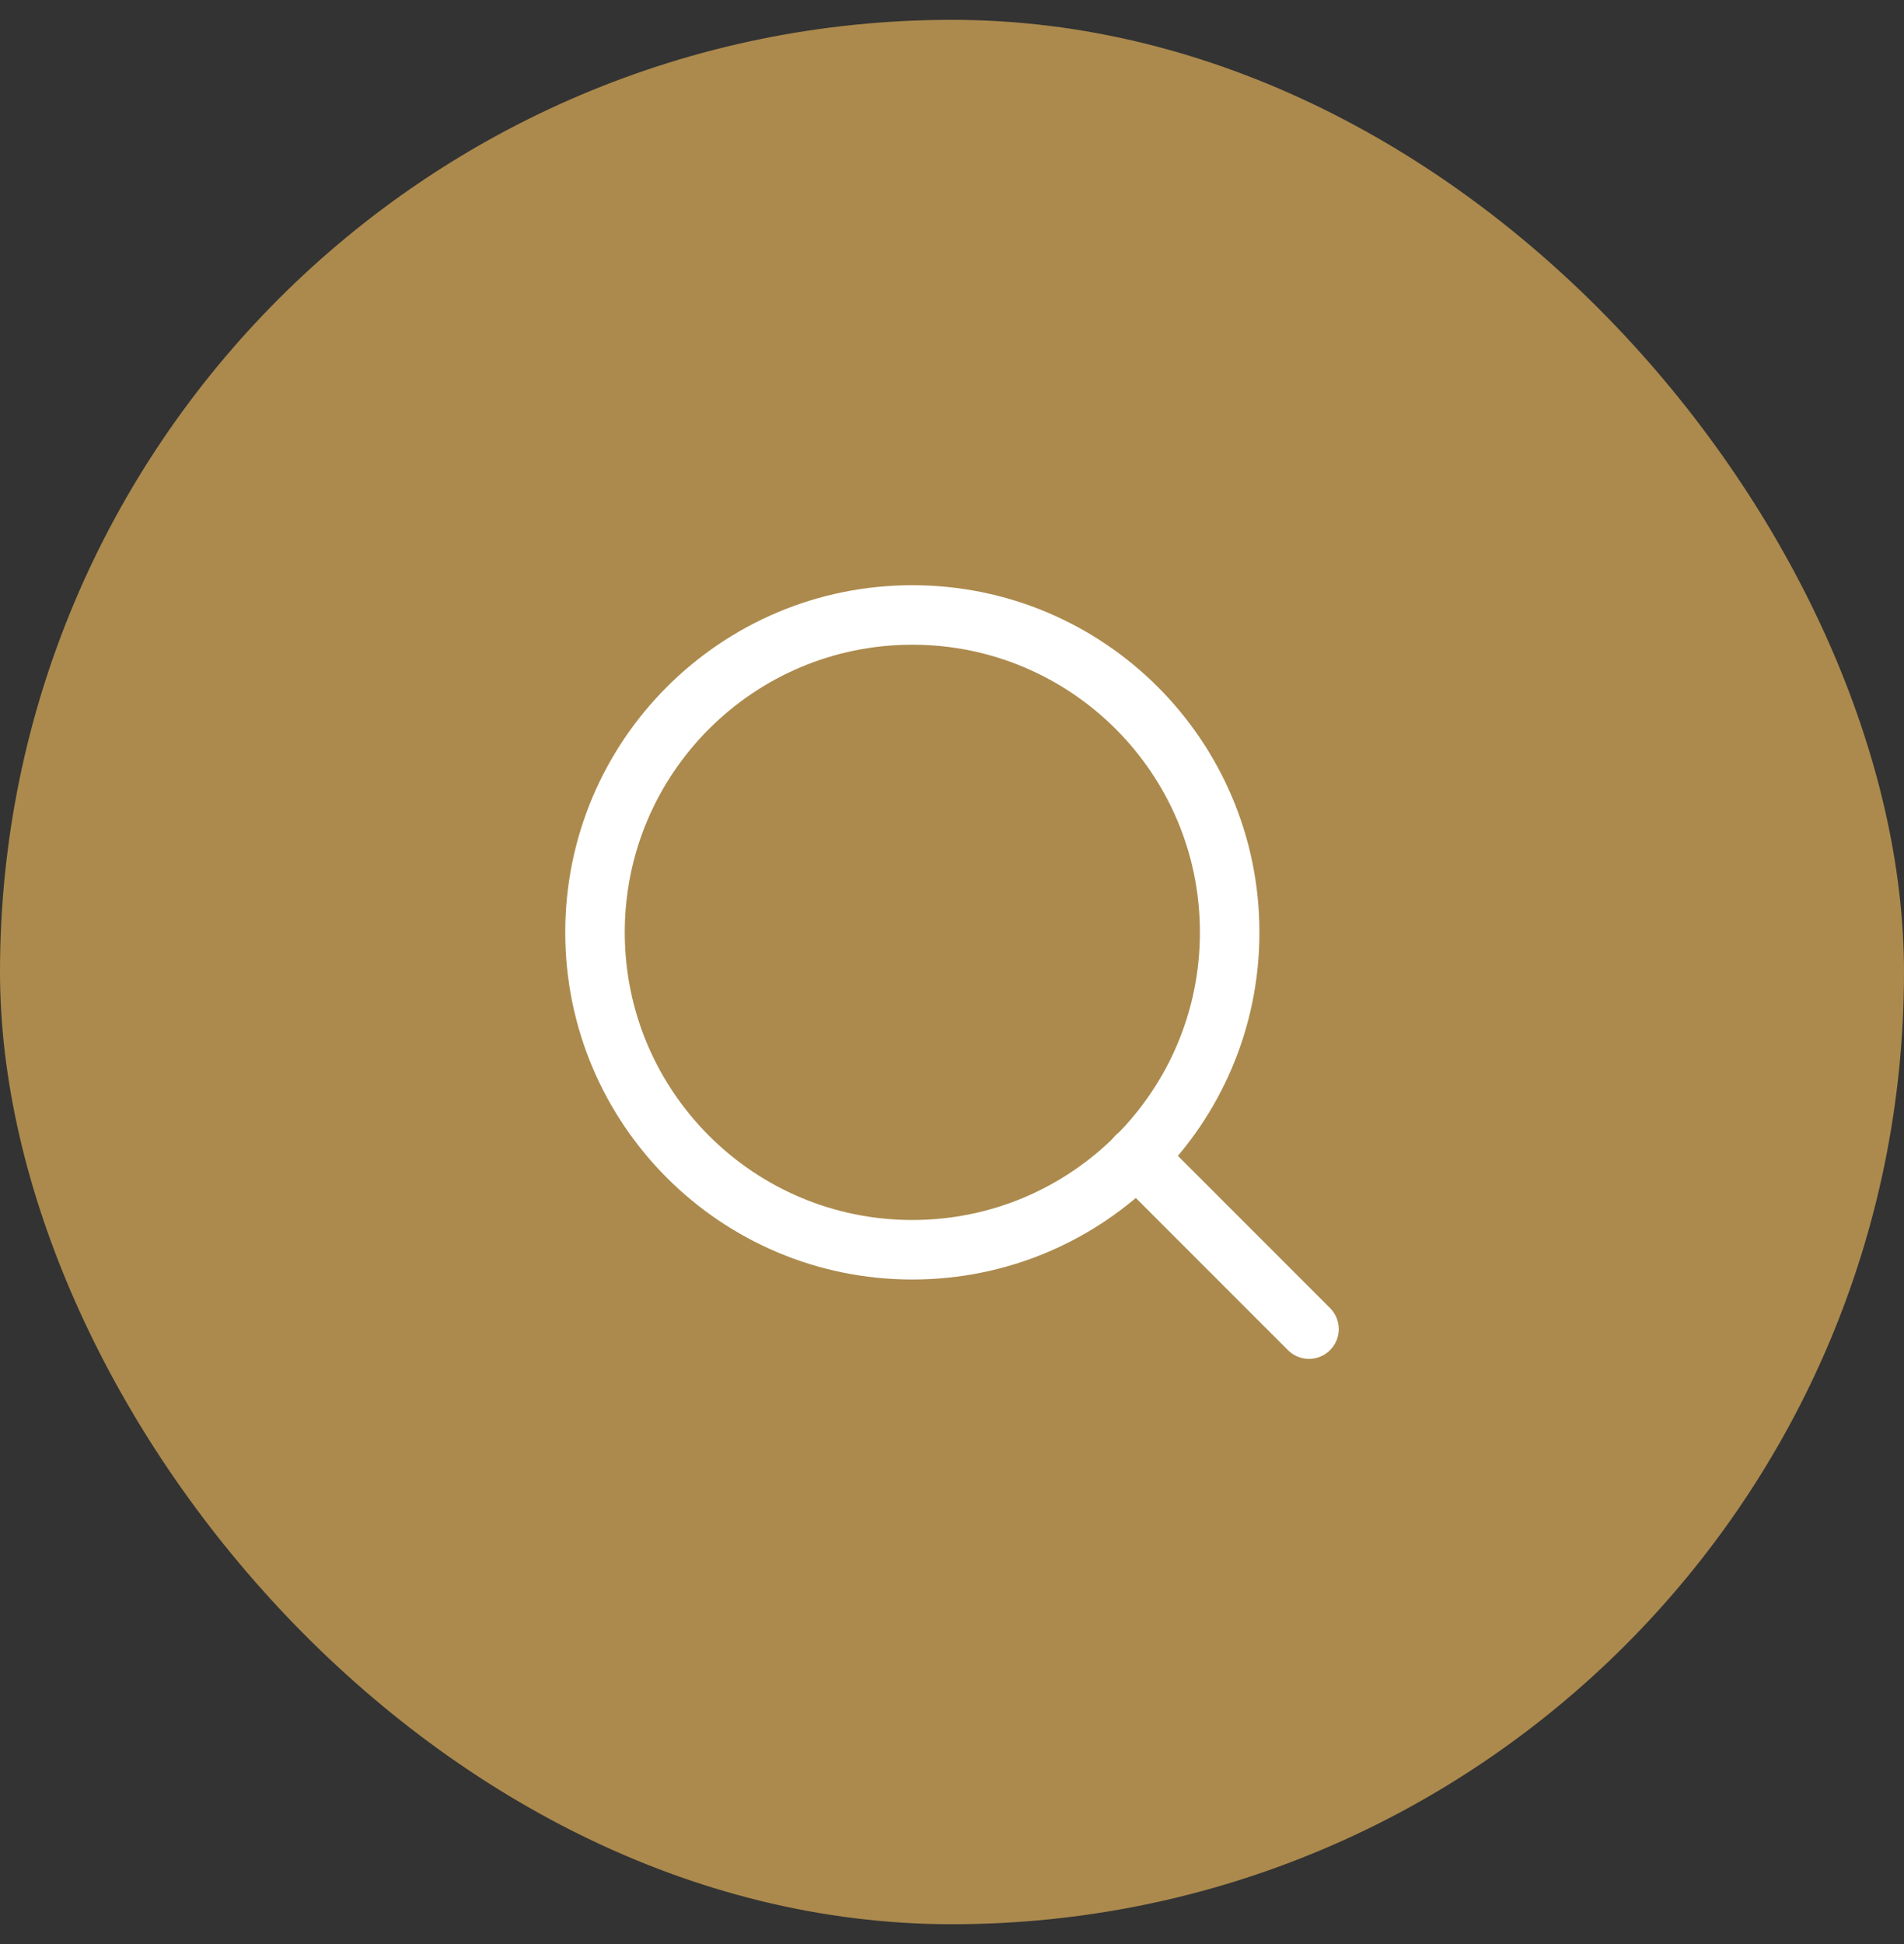
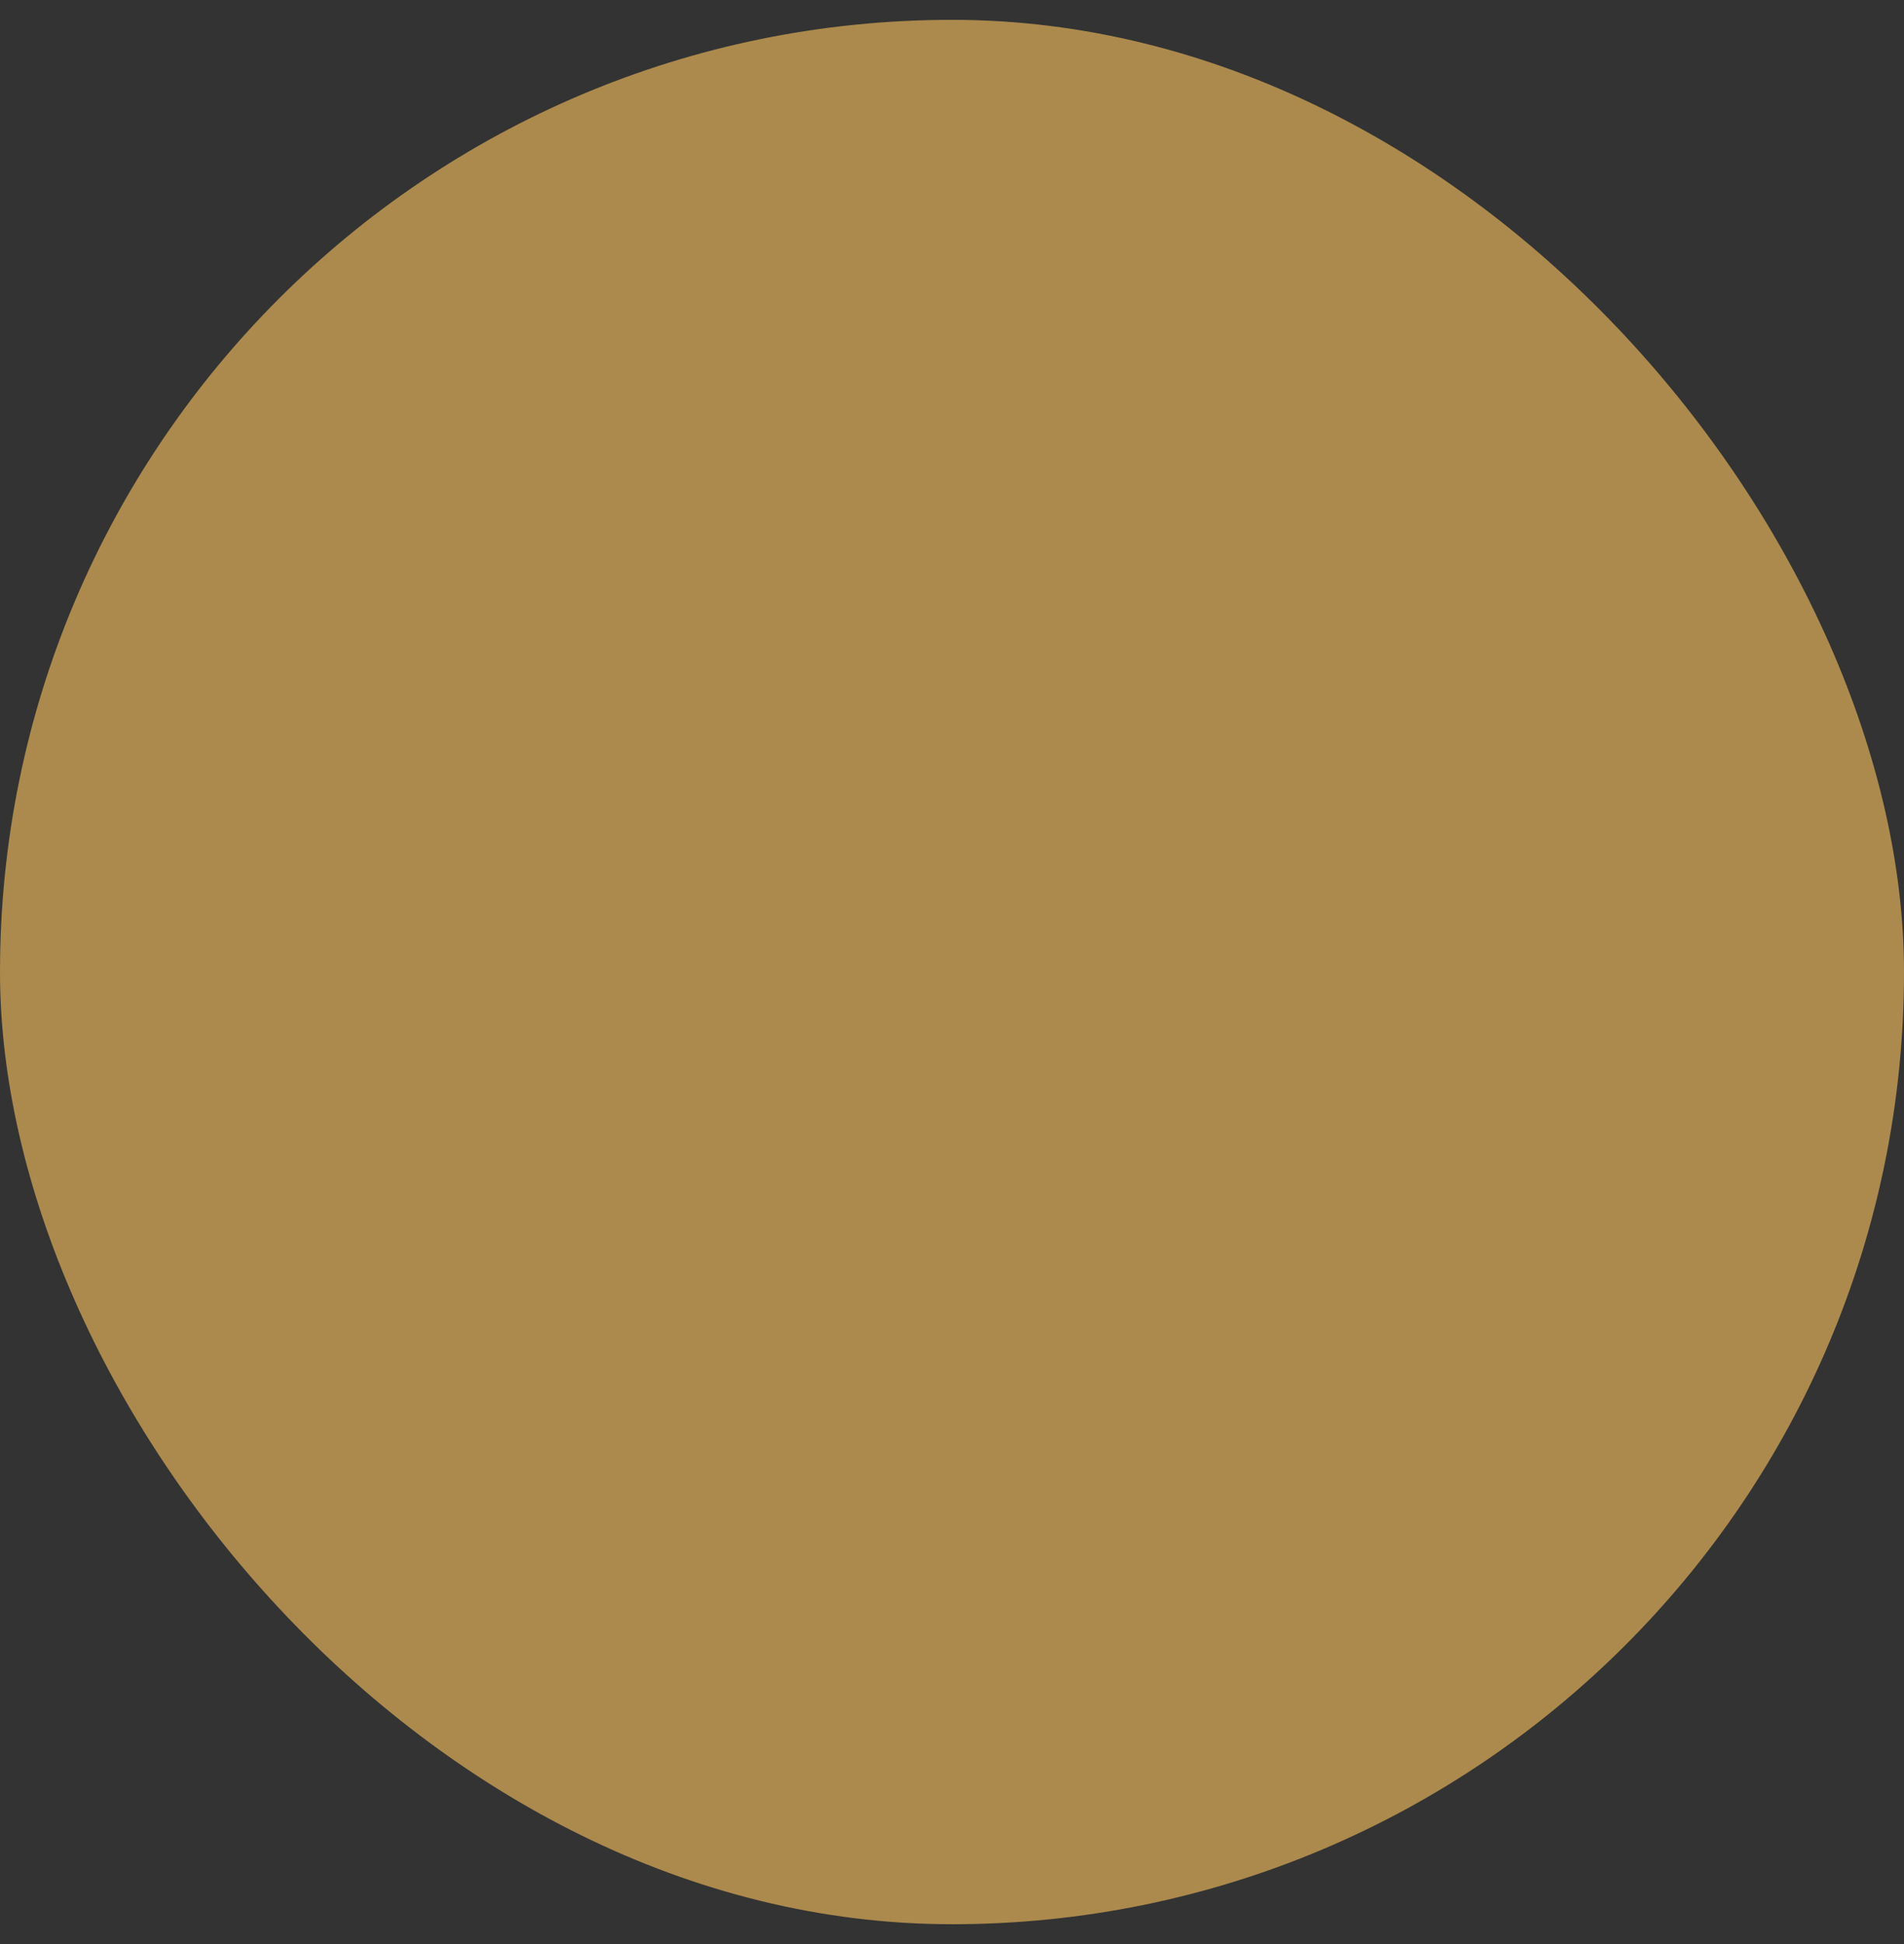
<svg xmlns="http://www.w3.org/2000/svg" width="48" height="49" viewBox="0 0 48 49" fill="none">
  <rect x="0" y="0" width="48" height="49" fill="#333333" stroke="none" />
  <rect y="0.5" width="48" height="48" rx="24" fill="#AC8A4D" />
-   <path d="M23 31.5C27.418 31.5 31 27.918 31 23.5C31 19.082 27.418 15.5 23 15.5C18.582 15.5 15 19.082 15 23.5C15 27.918 18.582 31.5 23 31.5Z" stroke="white" stroke-width="1.5" stroke-linecap="round" stroke-linejoin="round" />
-   <path d="M33 33.5L28.65 29.15" stroke="white" stroke-width="1.5" stroke-linecap="round" stroke-linejoin="round" />
</svg>